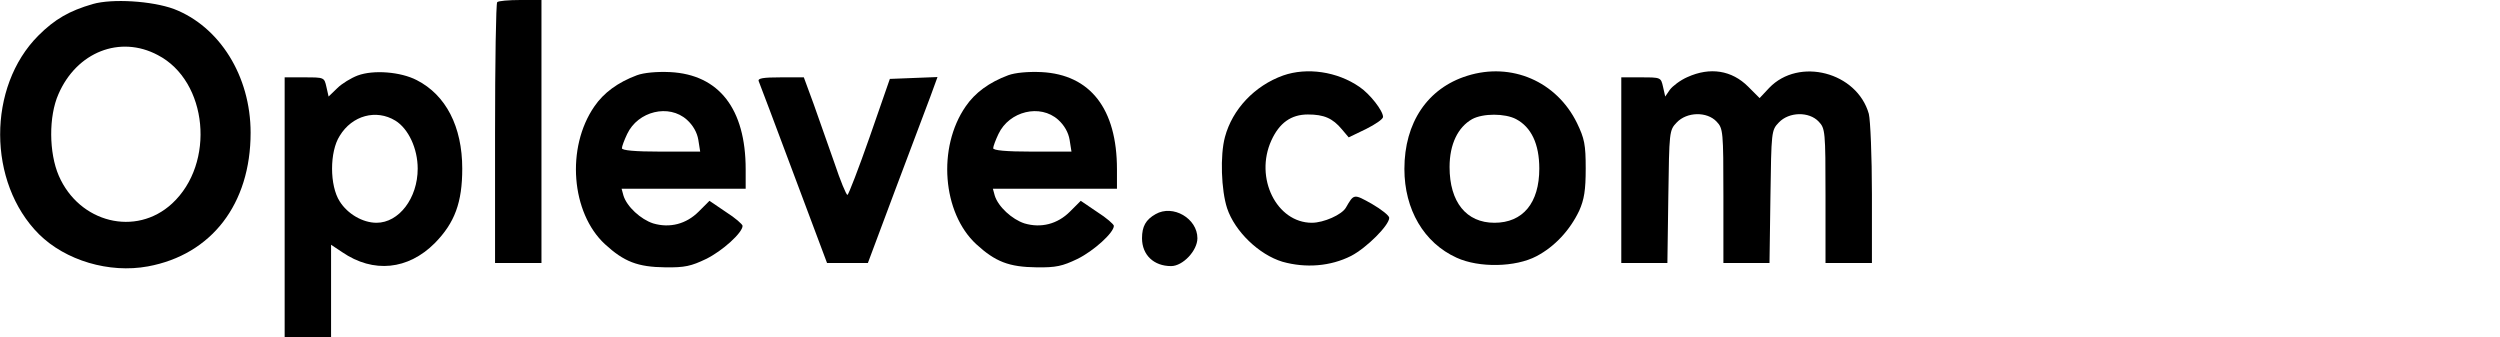
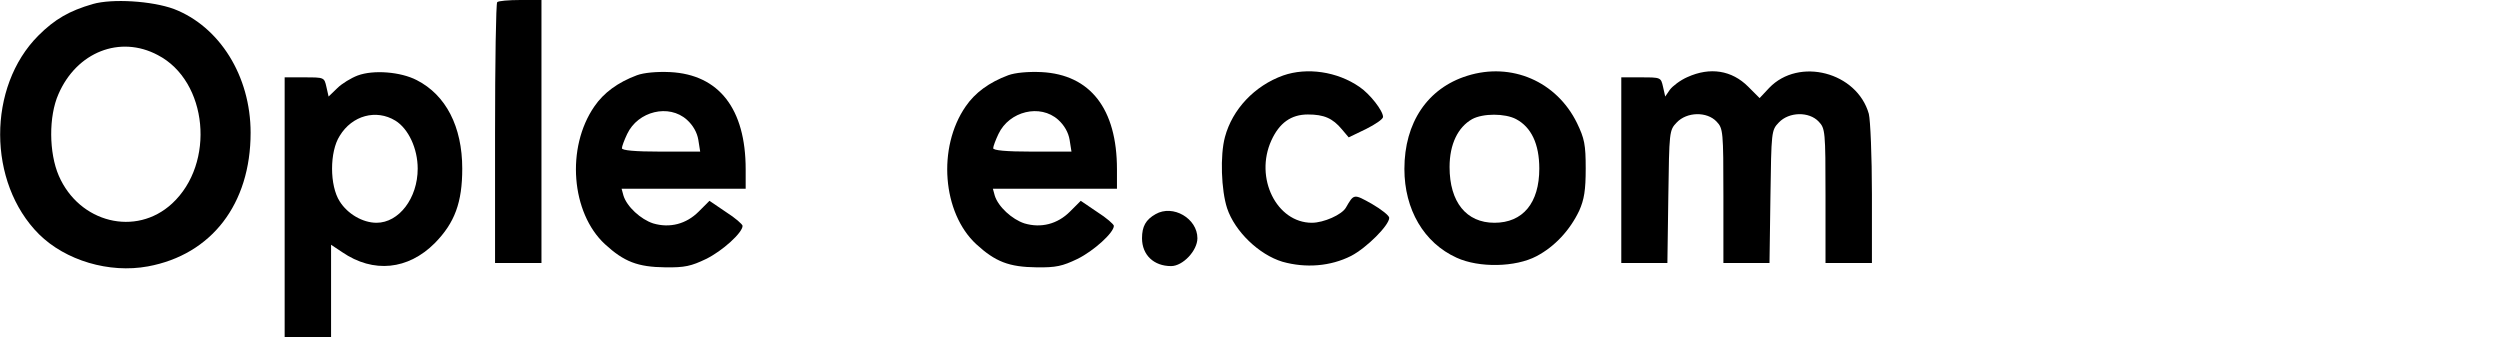
<svg xmlns="http://www.w3.org/2000/svg" version="1.0" width="808pt" height="109pt" viewBox="0 0 808 109" preserveAspectRatio="xMidYMid meet">
  <g transform="translate(0,109) scale(0.1,-0.1)" fill="#000000" stroke="none">
    <path d="M300 1077 c-76 -22 -123 -49 -176 -102 -165 -165 -165 -475 2 -642 86 -85 227 -127 352 -104 206 38 332 202 332 432 0 183 -100 343 -248 400 -71 26 -199 34 -262 16z m210 -165 c162 -84 187 -350 46 -480 -117 -108 -300 -62 -366 90 -32 74 -33 192 -1 264 59 136 199 191 321 126z" />
    <path d="M1607 1083 c-4 -3 -7 -195 -7 -425 l0 -418 75 0 75 0 0 425 0 425 -68 0 c-38 0 -72 -3 -75 -7z" />
    <path d="M1156 846 c-21 -8 -51 -26 -66 -41 l-28 -27 -7 31 c-7 31 -7 31 -71 31 l-64 0 0 -420 0 -420 75 0 75 0 0 150 0 149 36 -24 c101 -69 213 -57 299 29 65 66 89 132 89 241 0 136 -53 238 -147 286 -52 27 -140 34 -191 15z m122 -146 c42 -26 72 -90 72 -155 0 -96 -61 -175 -133 -175 -45 0 -94 29 -119 69 -33 51 -33 161 0 212 40 66 118 87 180 49z" />
    <path d="M2059 847 c-62 -23 -108 -57 -138 -101 -92 -133 -75 -344 34 -445 62 -57 106 -74 195 -75 63 -1 84 4 132 27 53 26 118 85 118 107 0 5 -24 26 -54 45 l-53 36 -35 -35 c-40 -40 -93 -54 -147 -38 -40 13 -85 54 -96 90 l-6 22 200 0 201 0 0 63 c0 195 -86 306 -244 314 -44 2 -85 -2 -107 -10z m161 -144 c20 -18 33 -41 37 -65 l6 -38 -127 0 c-85 0 -126 4 -126 11 0 6 8 27 17 46 35 74 135 98 193 46z" />
    <path d="M3259 847 c-62 -23 -108 -57 -138 -101 -92 -133 -75 -344 34 -445 62 -57 106 -74 195 -75 63 -1 84 4 132 27 53 26 118 85 118 107 0 5 -24 26 -54 45 l-53 36 -35 -35 c-40 -40 -93 -54 -147 -38 -40 13 -85 54 -96 90 l-6 22 200 0 201 0 0 63 c0 195 -86 306 -244 314 -44 2 -85 -2 -107 -10z m161 -144 c20 -18 33 -41 37 -65 l6 -38 -127 0 c-85 0 -126 4 -126 11 0 6 8 27 17 46 35 74 135 98 193 46z" />
    <path d="M4147 846 c-92 -33 -164 -109 -188 -199 -16 -59 -12 -172 7 -230 25 -75 103 -150 179 -173 75 -21 155 -15 222 19 50 26 123 99 123 123 0 7 -25 27 -56 45 -59 33 -58 33 -84 -12 -13 -23 -72 -49 -110 -49 -114 0 -186 145 -131 266 26 57 64 84 118 84 52 0 80 -12 110 -48 l22 -26 56 27 c30 15 55 32 55 39 0 20 -42 74 -76 97 -72 50 -170 64 -247 37z" />
    <path d="M4742 845 c-128 -40 -203 -151 -203 -301 0 -131 63 -239 169 -287 72 -33 190 -31 258 5 59 31 108 84 138 147 16 36 21 66 21 136 0 78 -4 97 -28 147 -66 135 -212 198 -355 153z m158 -140 c49 -26 75 -80 75 -160 0 -111 -53 -175 -145 -175 -91 0 -145 67 -145 180 0 74 27 129 73 155 35 19 106 19 142 0z" />
    <path d="M5454 841 c-23 -10 -48 -29 -57 -41 l-15 -22 -7 31 c-7 31 -7 31 -71 31 l-64 0 0 -300 0 -300 74 0 75 0 3 214 c3 211 3 215 27 240 33 35 98 36 129 3 21 -22 22 -31 22 -240 l0 -217 74 0 75 0 3 214 c3 211 3 215 27 240 33 35 98 36 129 3 21 -22 22 -31 22 -240 l0 -217 75 0 75 0 0 223 c0 122 -5 239 -10 259 -38 135 -226 184 -322 84 l-31 -33 -37 37 c-53 53 -123 64 -196 31z" />
-     <path d="M2452 828 c3 -7 54 -142 113 -300 l108 -288 66 0 66 0 89 238 c49 130 100 265 113 300 l23 63 -77 -3 -77 -3 -65 -187 c-36 -103 -69 -188 -72 -188 -4 0 -23 46 -42 103 -20 56 -50 141 -67 190 l-32 87 -75 0 c-56 0 -74 -3 -71 -12z" />
    <path d="M3735 398 c-32 -18 -44 -40 -44 -78 0 -54 38 -90 94 -90 38 0 85 50 85 90 0 64 -79 110 -135 78z" />
  </g>
</svg>